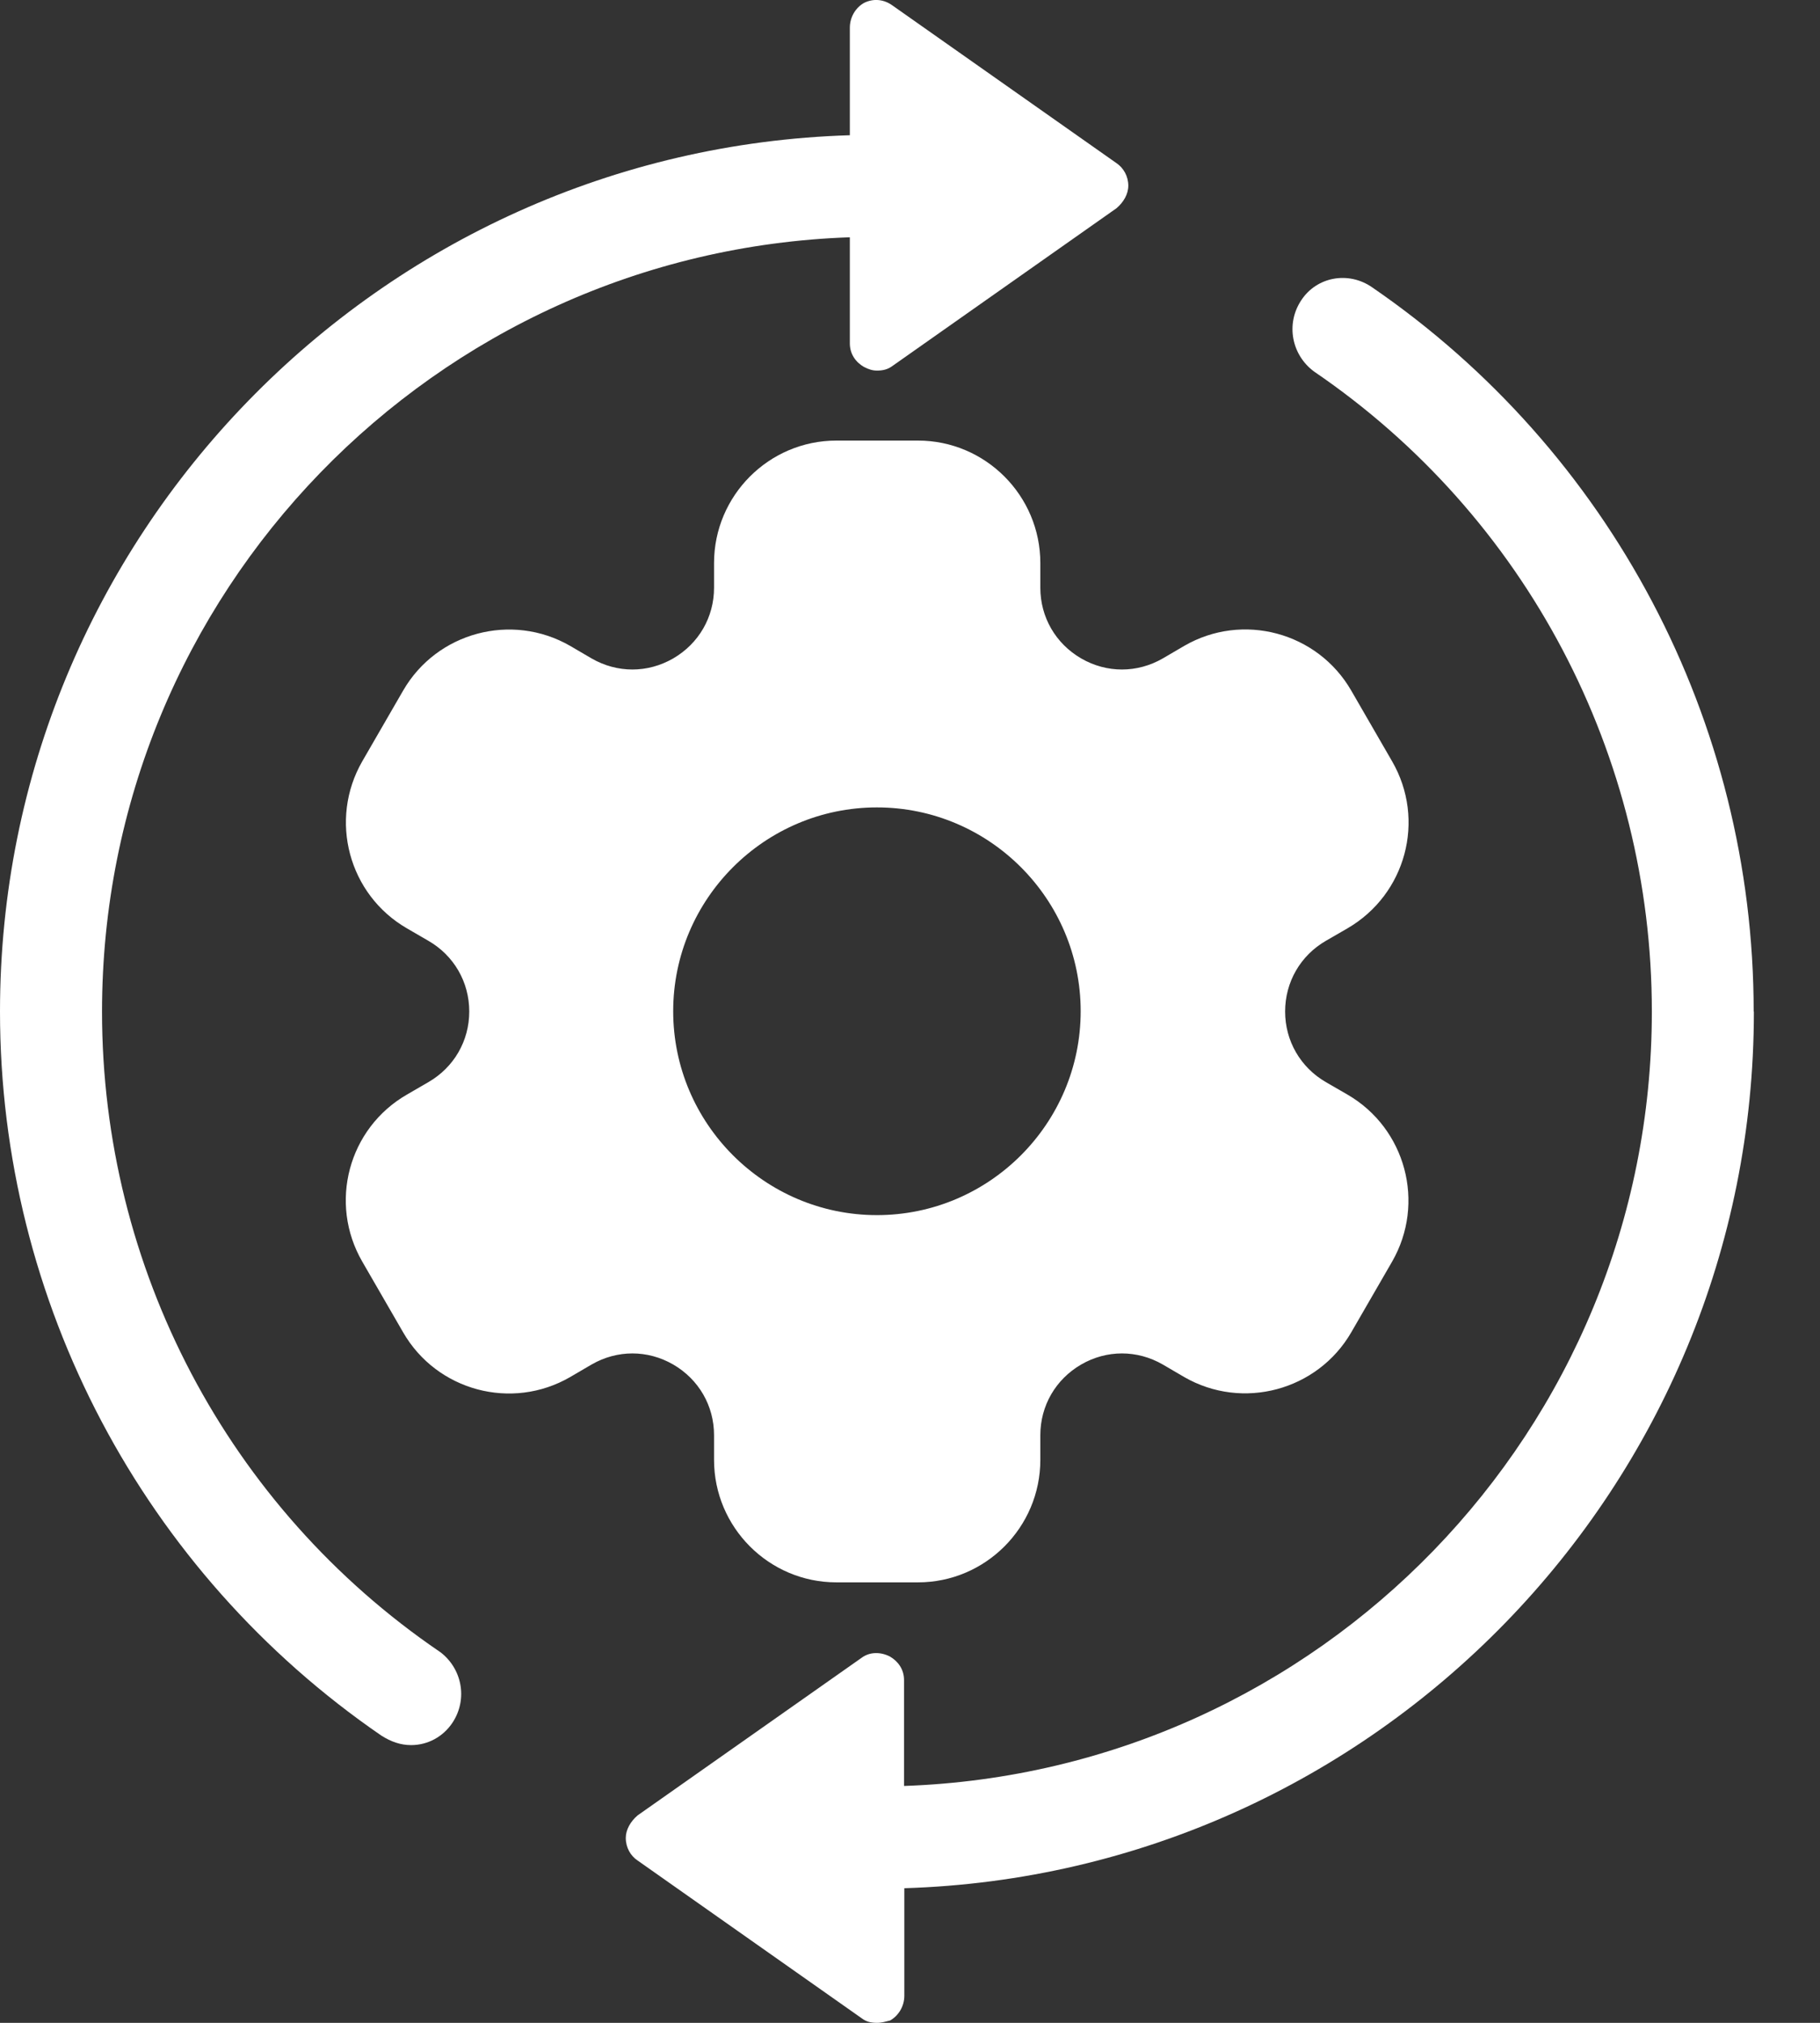
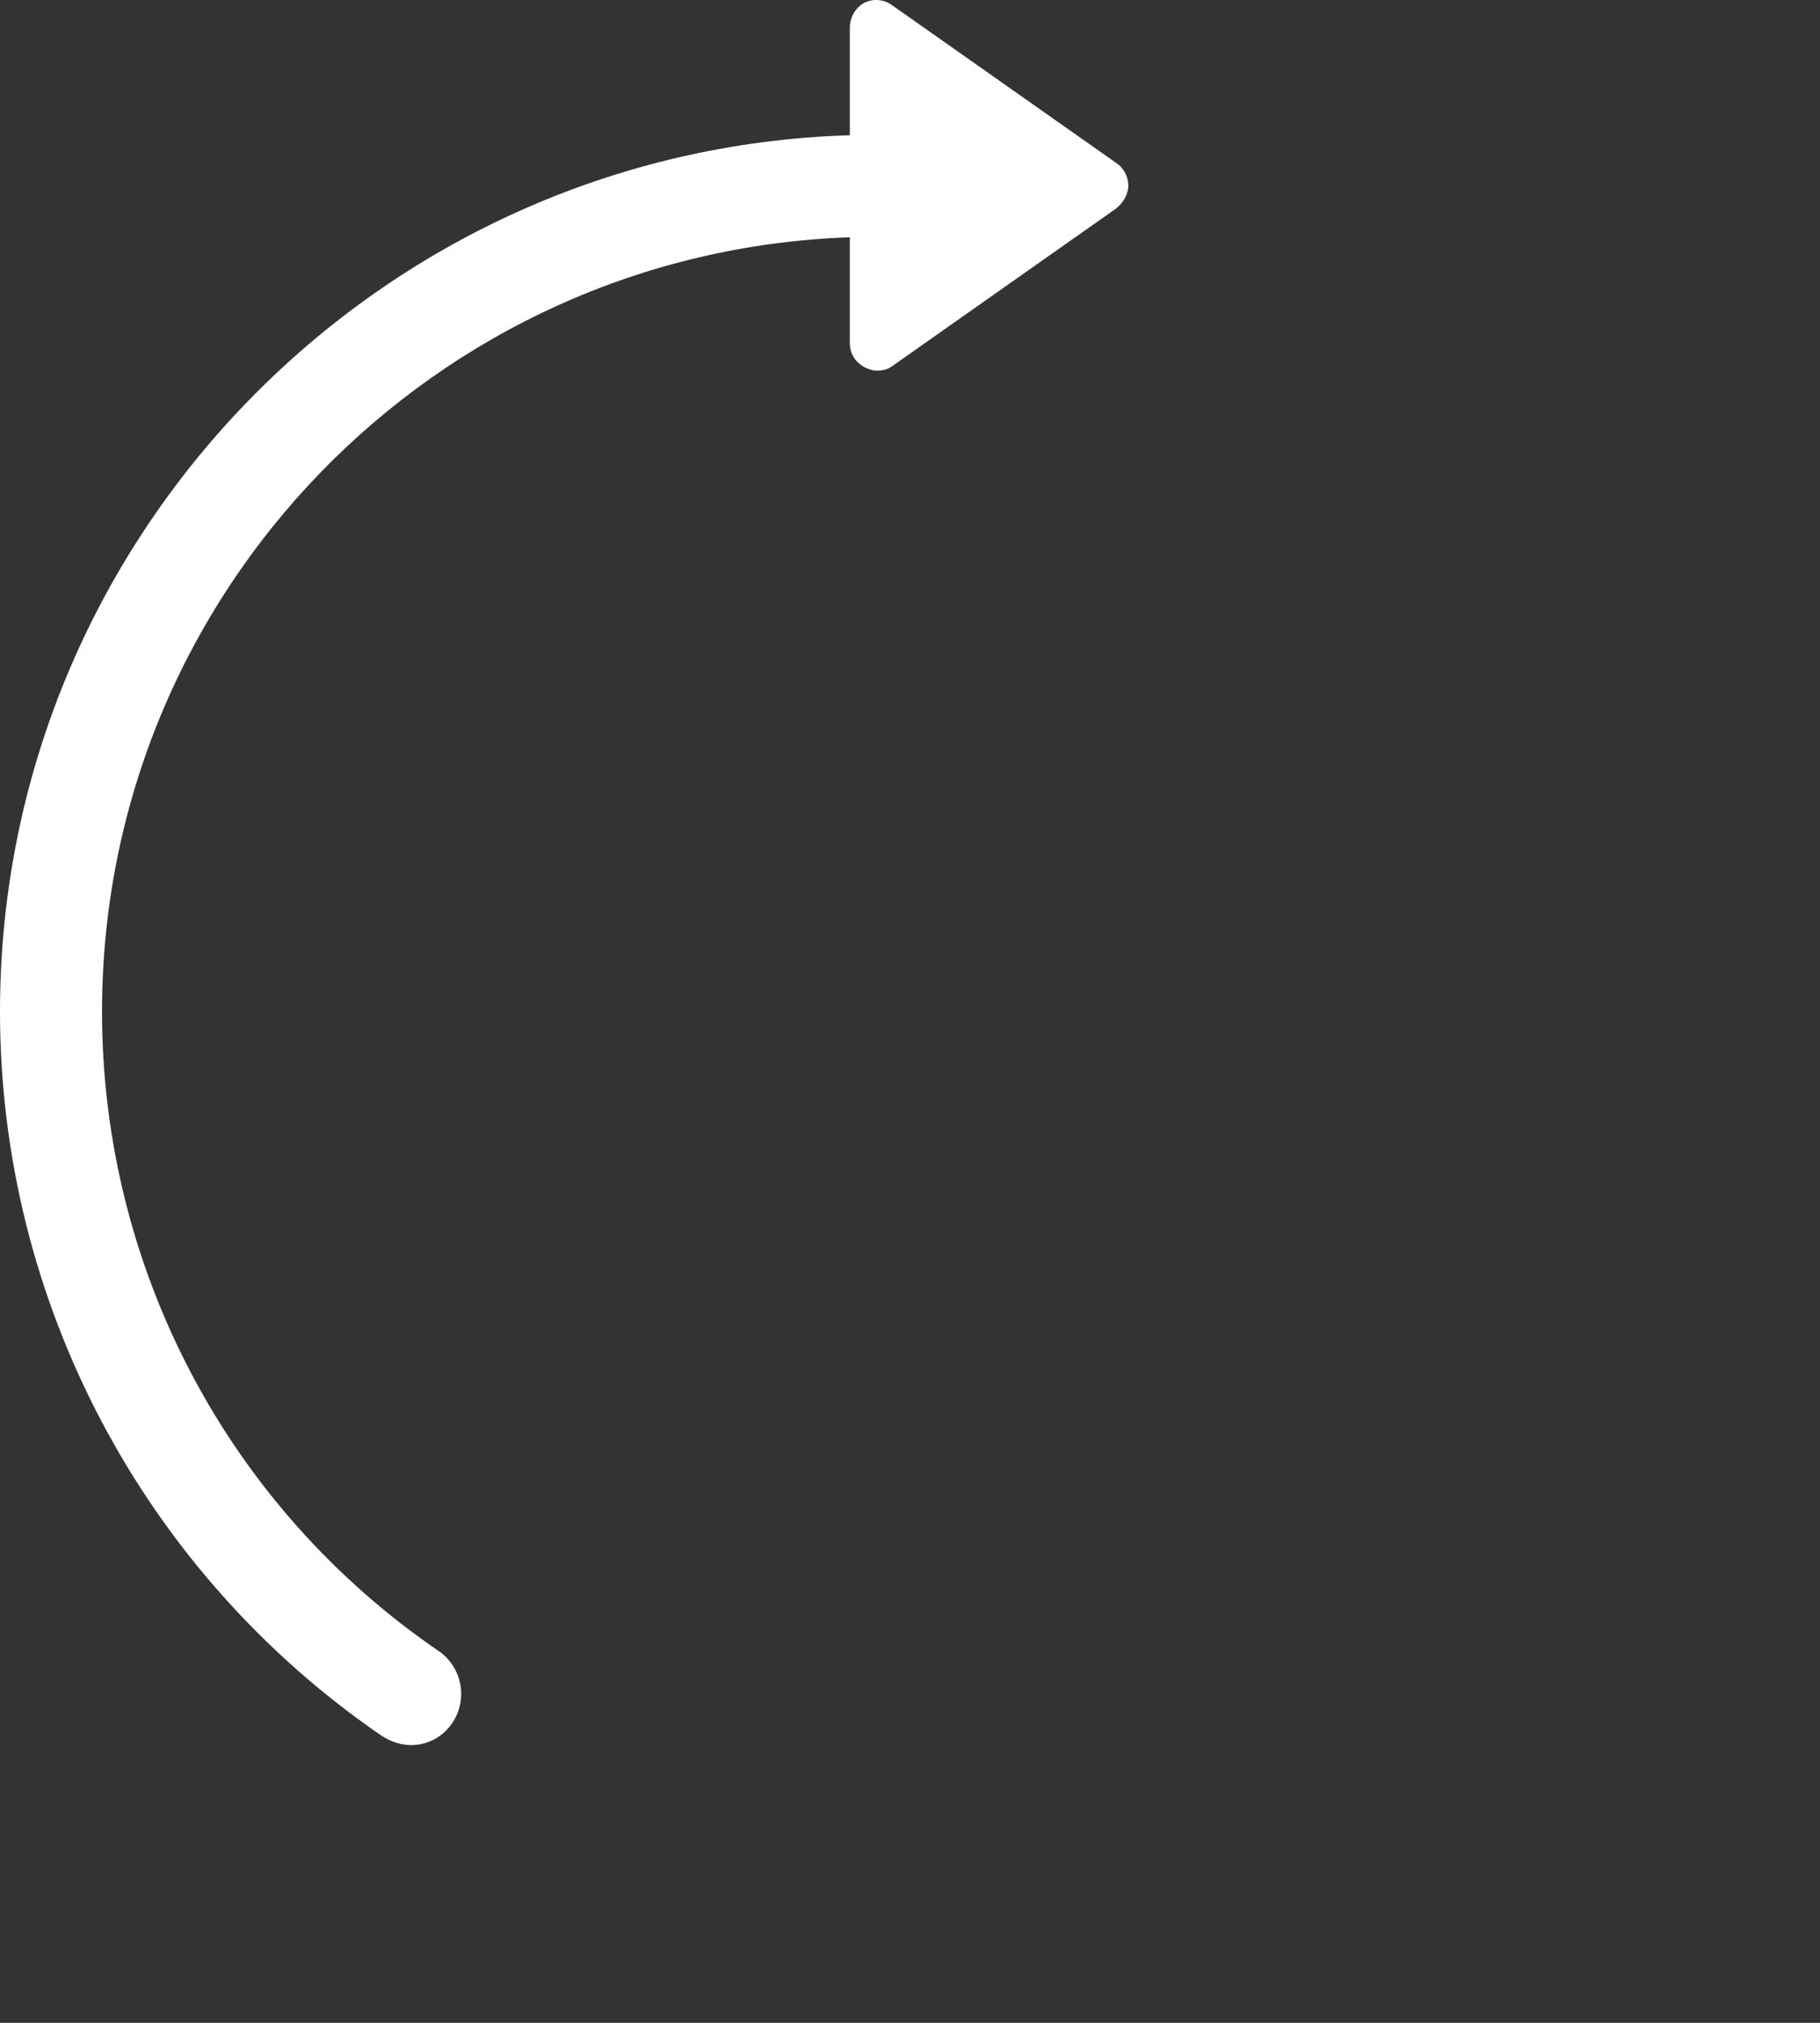
<svg xmlns="http://www.w3.org/2000/svg" width="18" height="20" viewBox="0 0 18 20" fill="none">
  <rect x="0" y="0" width="18" height="20" fill="#333333" stroke="none" />
-   <path fill-rule="evenodd" clip-rule="evenodd" d="M6.658 13.491C6.911 13.638 7.062 13.899 7.062 14.19V14.434C7.062 15.101 7.605 15.645 8.272 15.645H9.079C9.746 15.645 10.289 15.101 10.289 14.434V14.19C10.289 13.899 10.44 13.638 10.693 13.491C10.945 13.345 11.247 13.345 11.5 13.491L11.712 13.615C12.29 13.948 13.031 13.748 13.364 13.173L13.768 12.474C14.101 11.895 13.903 11.156 13.326 10.822L13.113 10.699C12.861 10.553 12.71 10.291 12.71 10.001C12.71 9.71 12.861 9.448 13.113 9.302L13.326 9.179C13.905 8.843 14.103 8.106 13.768 7.527L13.364 6.828C13.031 6.251 12.29 6.051 11.712 6.386L11.5 6.51C11.247 6.656 10.945 6.656 10.693 6.51C10.44 6.363 10.289 6.102 10.289 5.811V5.567C10.289 4.9 9.746 4.356 9.079 4.356H8.272C7.605 4.356 7.062 4.9 7.062 5.567V5.811C7.062 6.102 6.911 6.363 6.658 6.51C6.405 6.656 6.104 6.656 5.851 6.51L5.639 6.386C5.061 6.053 4.32 6.251 3.987 6.828L3.583 7.527C3.25 8.106 3.447 8.845 4.025 9.179L4.237 9.302C4.49 9.448 4.641 9.71 4.641 10.001C4.641 10.291 4.49 10.553 4.237 10.699L4.025 10.822C3.445 11.156 3.248 11.895 3.583 12.474L3.987 13.173C4.32 13.751 5.061 13.95 5.639 13.615L5.851 13.491C6.104 13.345 6.405 13.345 6.658 13.491ZM8.673 7.983C9.784 7.983 10.688 8.888 10.688 9.998C10.688 11.109 9.784 12.014 8.673 12.014C7.563 12.014 6.658 11.109 6.658 9.998C6.658 8.888 7.563 7.983 8.673 7.983Z" fill="white" />
  <path fill-rule="evenodd" clip-rule="evenodd" d="M4.349 16.331C2.251 14.902 1.009 12.534 1.009 10.003C1.009 5.862 4.298 2.488 8.405 2.346V3.395C8.405 3.501 8.464 3.582 8.545 3.628C8.592 3.652 8.628 3.664 8.674 3.664C8.734 3.664 8.781 3.652 8.827 3.618L11.042 2.059C11.112 2 11.159 1.919 11.159 1.836C11.159 1.743 11.112 1.66 11.042 1.613L8.825 0.053C8.742 -0.007 8.638 -0.018 8.545 0.029C8.462 0.076 8.405 0.169 8.405 0.275V1.337C3.746 1.479 0 5.31 0 10.001C0 12.872 1.418 15.545 3.773 17.161C3.867 17.22 3.96 17.254 4.066 17.254C4.23 17.254 4.383 17.172 4.476 17.031C4.629 16.798 4.57 16.492 4.347 16.329L4.349 16.331Z" fill="white" />
-   <path fill-rule="evenodd" clip-rule="evenodd" d="M17.344 10.001C17.344 7.13 15.926 4.457 13.571 2.841C13.337 2.678 13.021 2.735 12.868 2.971C12.715 3.204 12.774 3.51 12.997 3.674C15.095 5.103 16.337 7.47 16.337 10.001C16.337 14.142 13.048 17.516 8.941 17.658V16.611C8.941 16.505 8.882 16.425 8.801 16.378C8.708 16.331 8.602 16.331 8.521 16.391L6.306 17.949C6.236 18.009 6.189 18.09 6.189 18.172C6.189 18.266 6.236 18.349 6.306 18.395L8.521 19.954C8.568 19.99 8.614 20 8.674 20C8.721 20 8.757 19.988 8.803 19.977C8.886 19.93 8.944 19.837 8.944 19.731V18.669C13.6 18.527 17.346 14.694 17.346 10.003L17.344 10.001Z" fill="white" />
</svg>